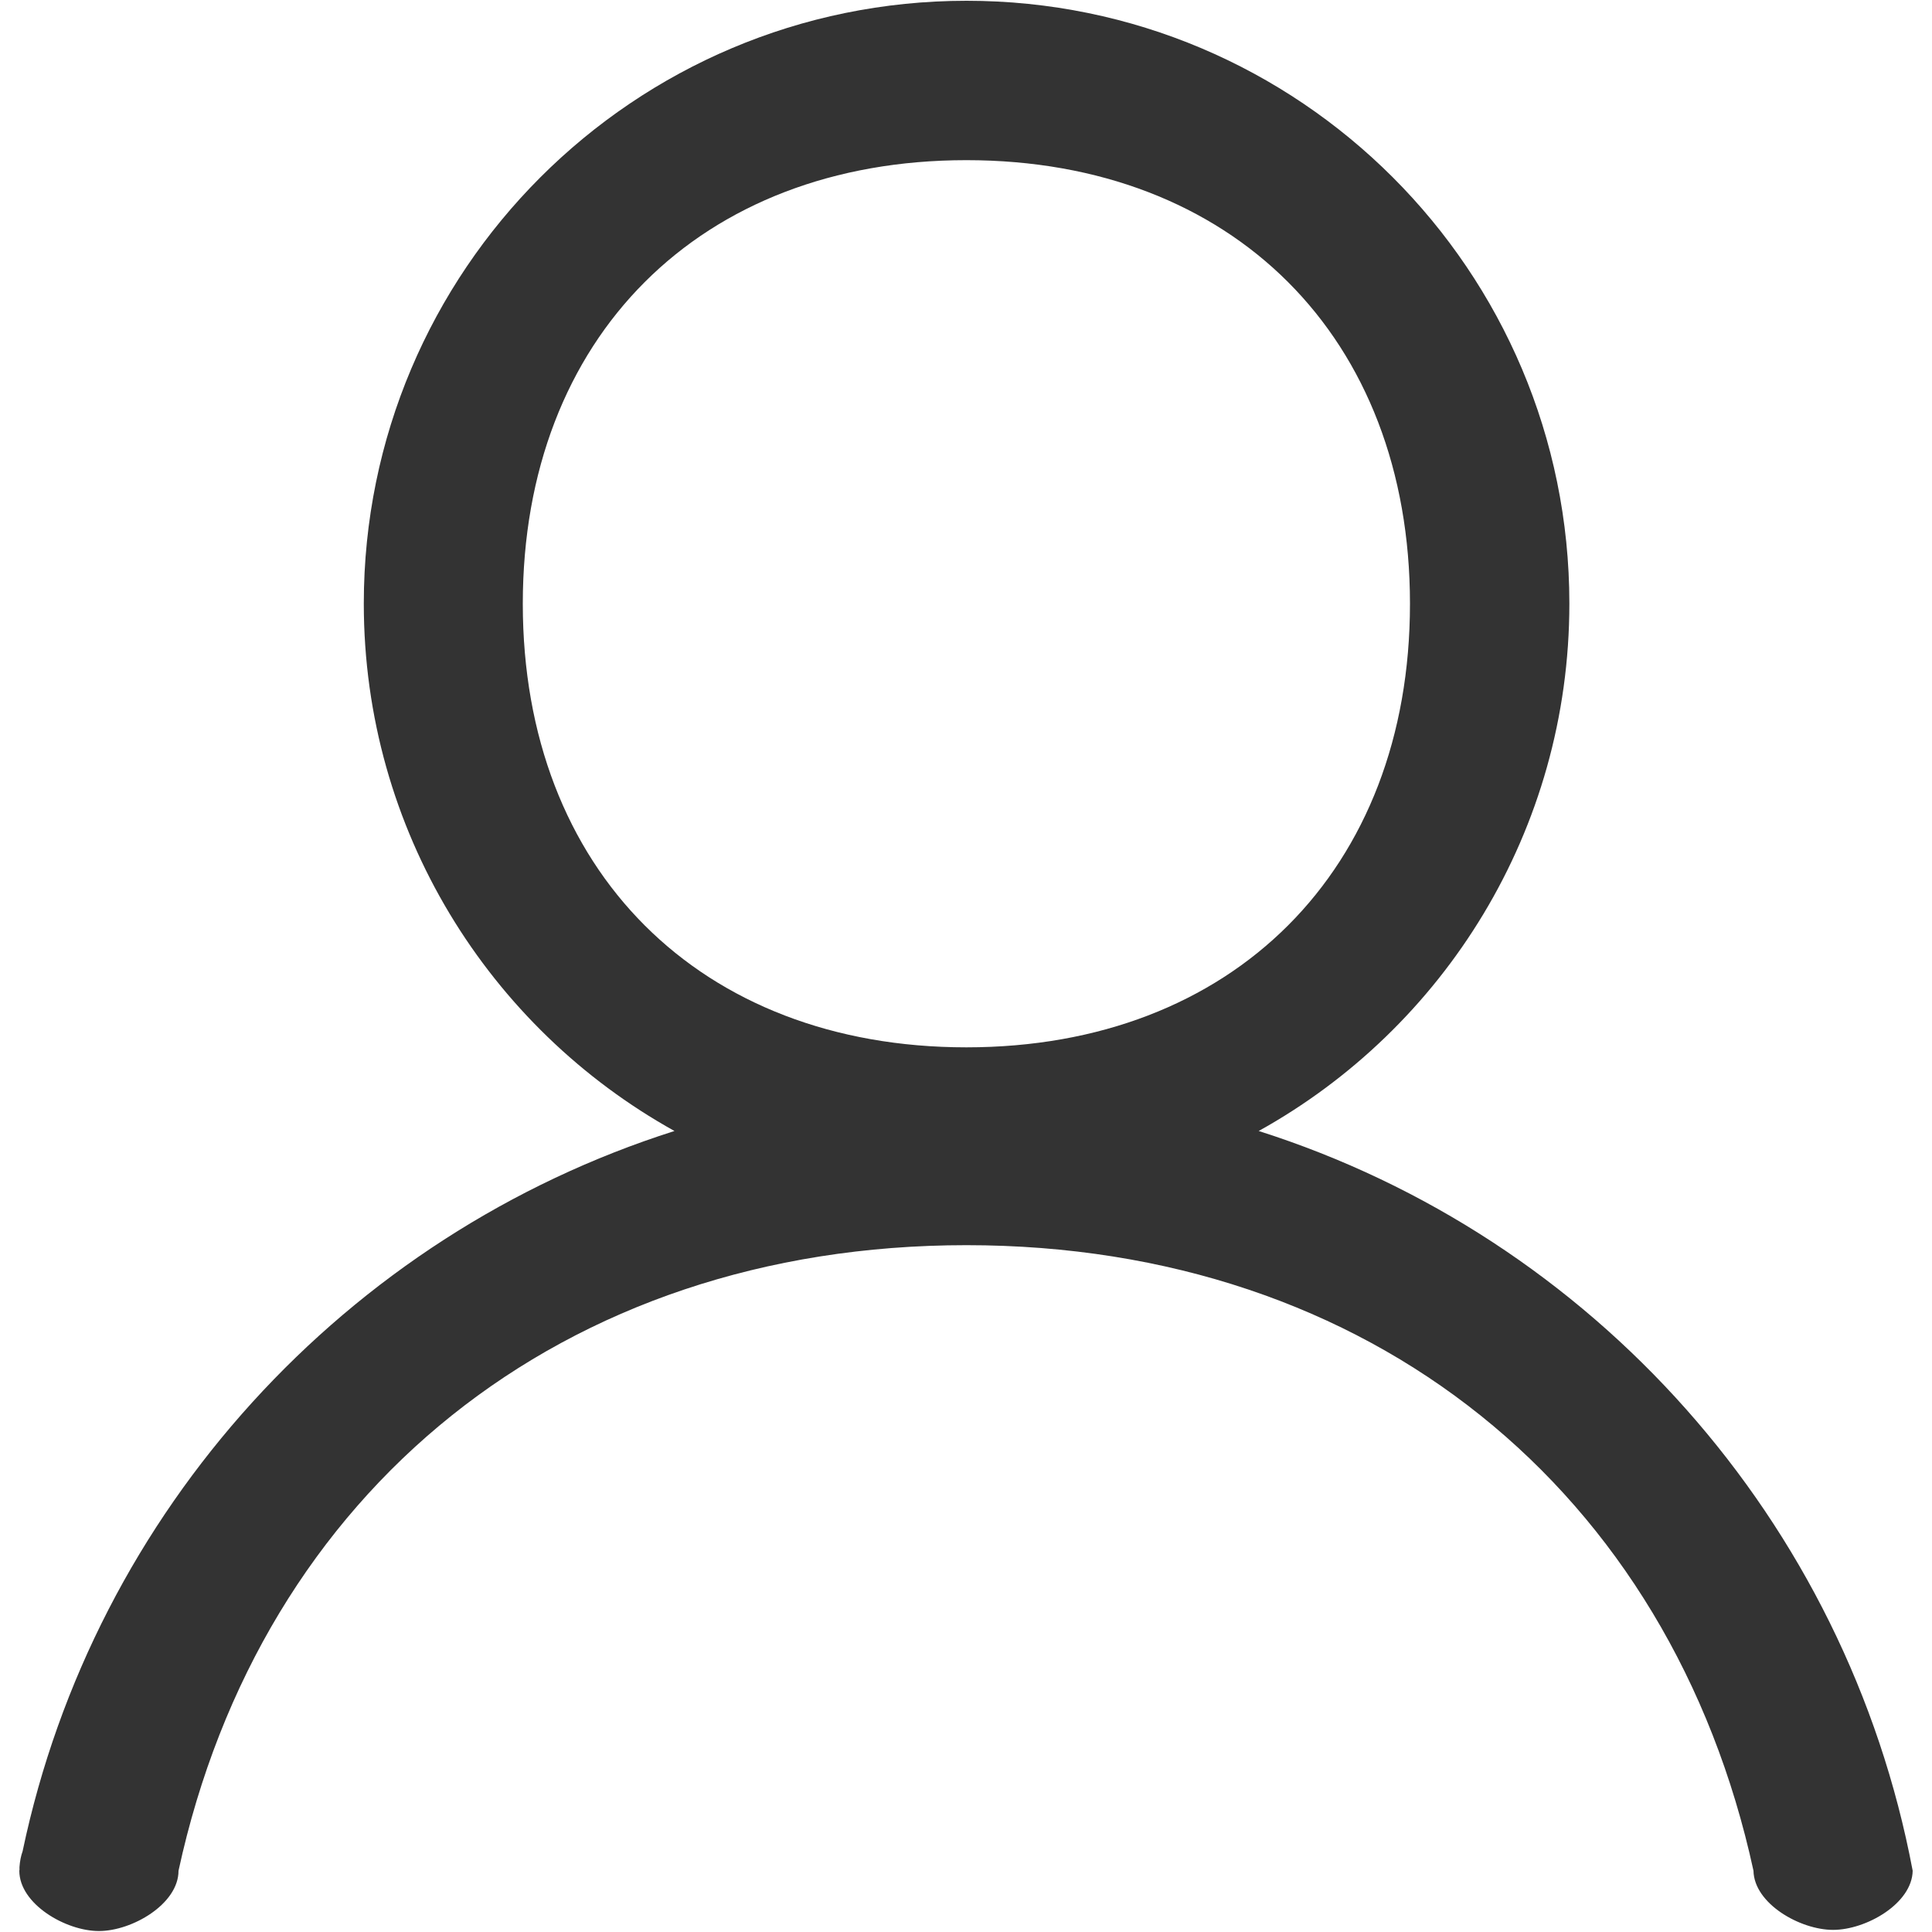
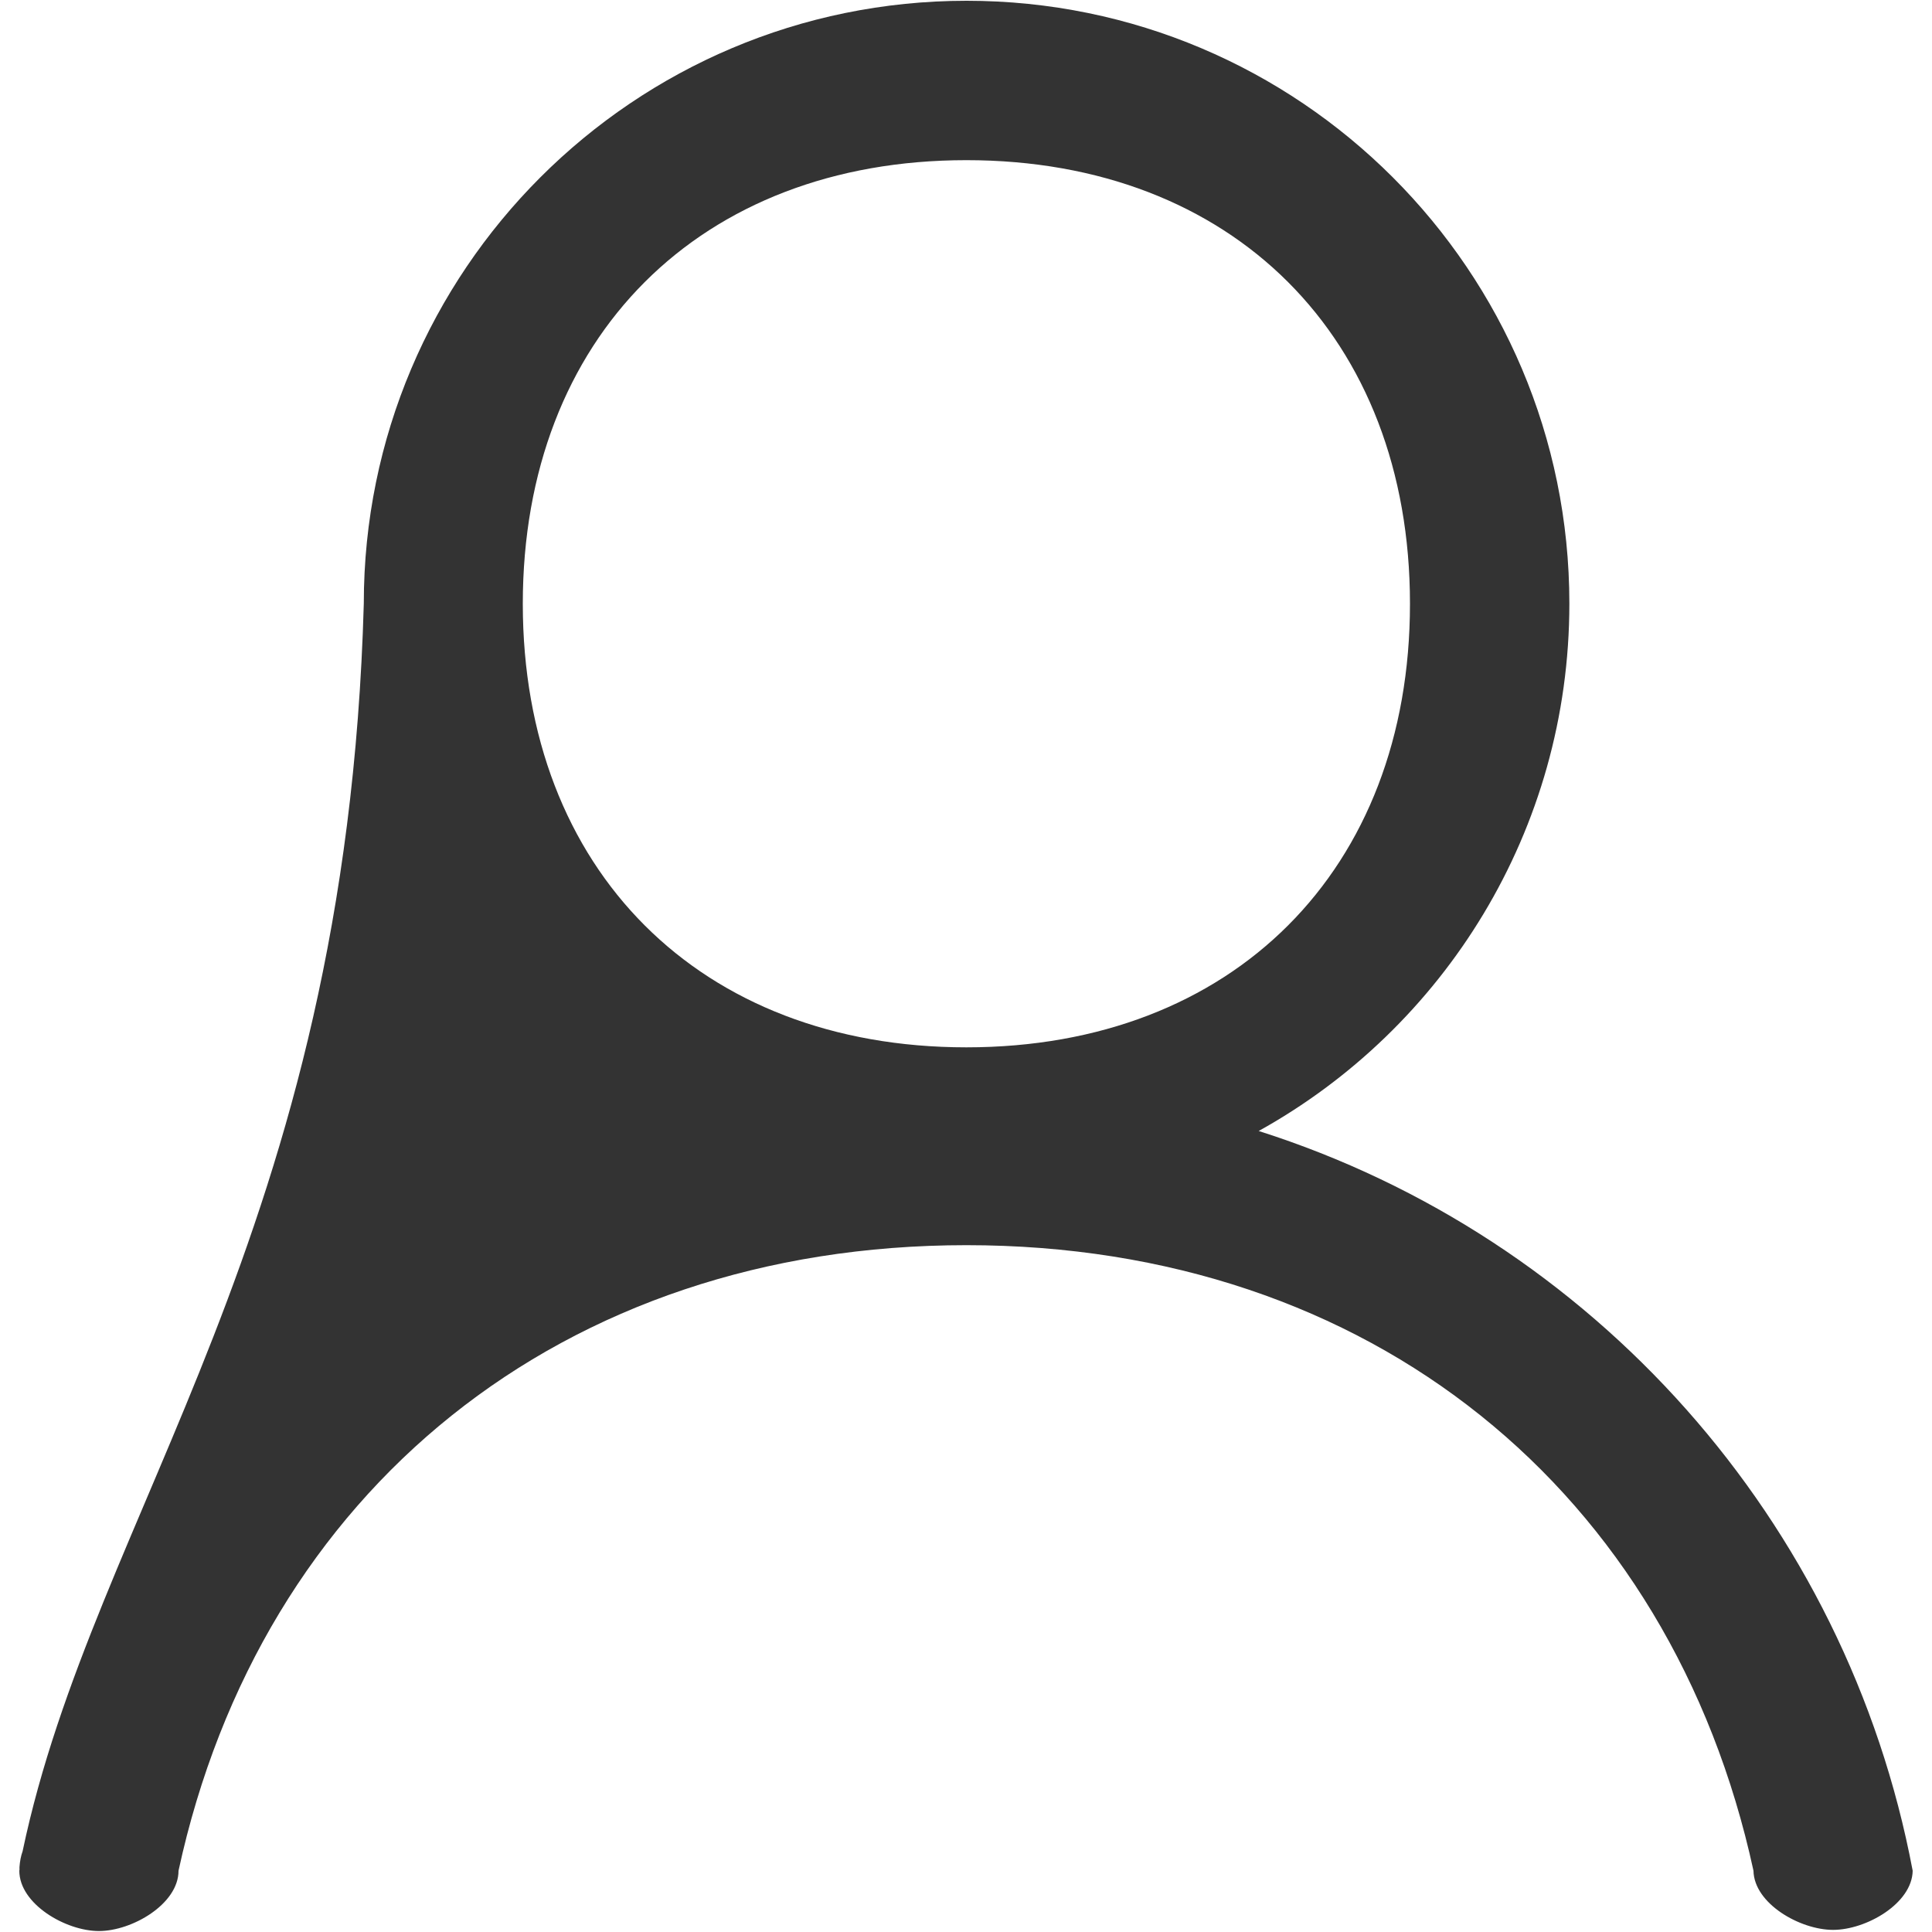
<svg xmlns="http://www.w3.org/2000/svg" width="100%" height="100%" viewBox="0 0 1000 1000" version="1.1" xml:space="preserve" style="fill-rule:evenodd;clip-rule:evenodd;stroke-linejoin:round;stroke-miterlimit:2;">
-   <path d="M990,968.3C955.8,787 824.5,640.4 651.5,585.4C747.4,532.2 812.3,429.9 812.3,312.4C812.3,140.1 672.6,0.4 500.3,0.4C328,0.4 188.3,140.1 188.3,312.4C188.3,429.8 253.2,532.1 349.1,585.4C179.2,639.4 48.8,781.6 11.7,958.2C10.8,960.7 10.3,963.4 10.1,966.2C10,966.9 10.2,967.6 10,968.3C10,985.5 34,999.5 51.2,999.5C68.4,999.5 92.4,985.5 92.4,968.3C135,771.7 290.9,644.5 500.2,644.5C709.5,644.5 864.9,771.7 907.6,968.3C907.9,985.3 931.7,998.9 948.8,998.9C965.9,998.9 989.7,985.3 990,968.3ZM270.6,312.5C270.6,174.6 362.4,82.9 500.2,82.9C638.1,82.9 729.8,174.7 729.8,312.5C729.8,450.4 638,542.1 500.2,542.1C362.4,542.1 270.6,450.4 270.6,312.5Z" style="fill:rgb(51,51,51);fill-rule:nonzero;" />
+   <path d="M990,968.3C955.8,787 824.5,640.4 651.5,585.4C747.4,532.2 812.3,429.9 812.3,312.4C812.3,140.1 672.6,0.4 500.3,0.4C328,0.4 188.3,140.1 188.3,312.4C179.2,639.4 48.8,781.6 11.7,958.2C10.8,960.7 10.3,963.4 10.1,966.2C10,966.9 10.2,967.6 10,968.3C10,985.5 34,999.5 51.2,999.5C68.4,999.5 92.4,985.5 92.4,968.3C135,771.7 290.9,644.5 500.2,644.5C709.5,644.5 864.9,771.7 907.6,968.3C907.9,985.3 931.7,998.9 948.8,998.9C965.9,998.9 989.7,985.3 990,968.3ZM270.6,312.5C270.6,174.6 362.4,82.9 500.2,82.9C638.1,82.9 729.8,174.7 729.8,312.5C729.8,450.4 638,542.1 500.2,542.1C362.4,542.1 270.6,450.4 270.6,312.5Z" style="fill:rgb(51,51,51);fill-rule:nonzero;" />
</svg>